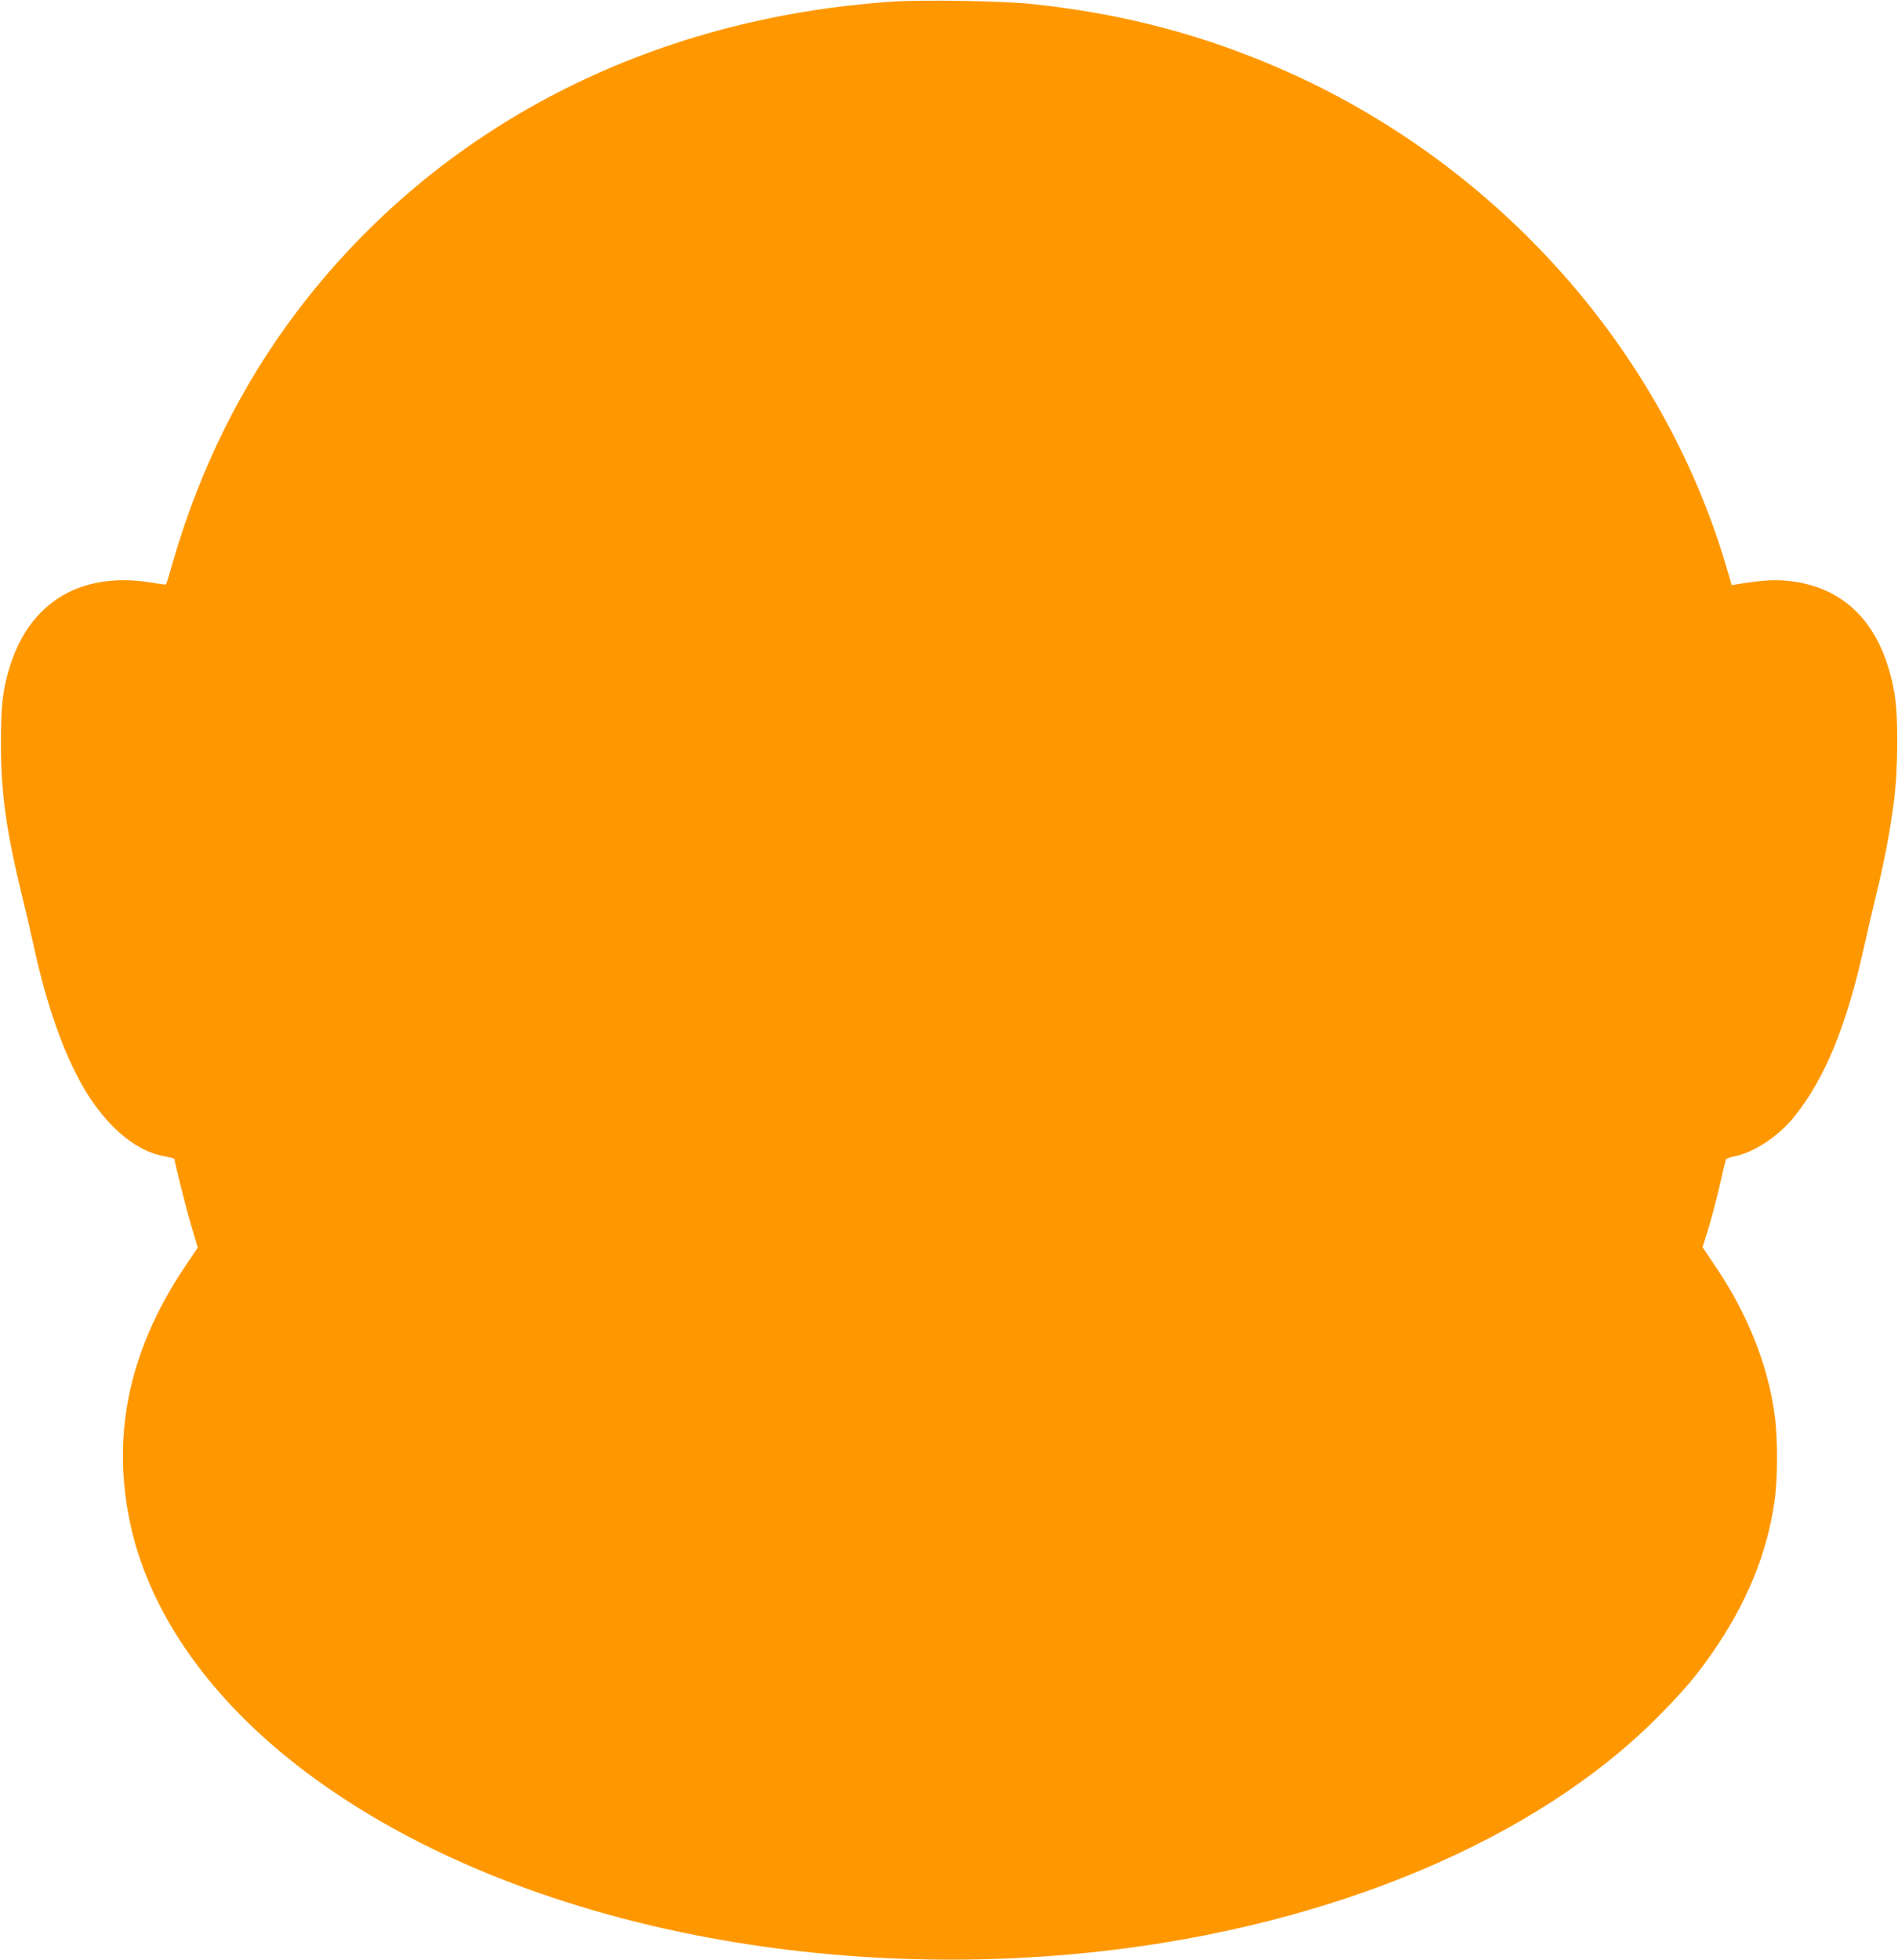
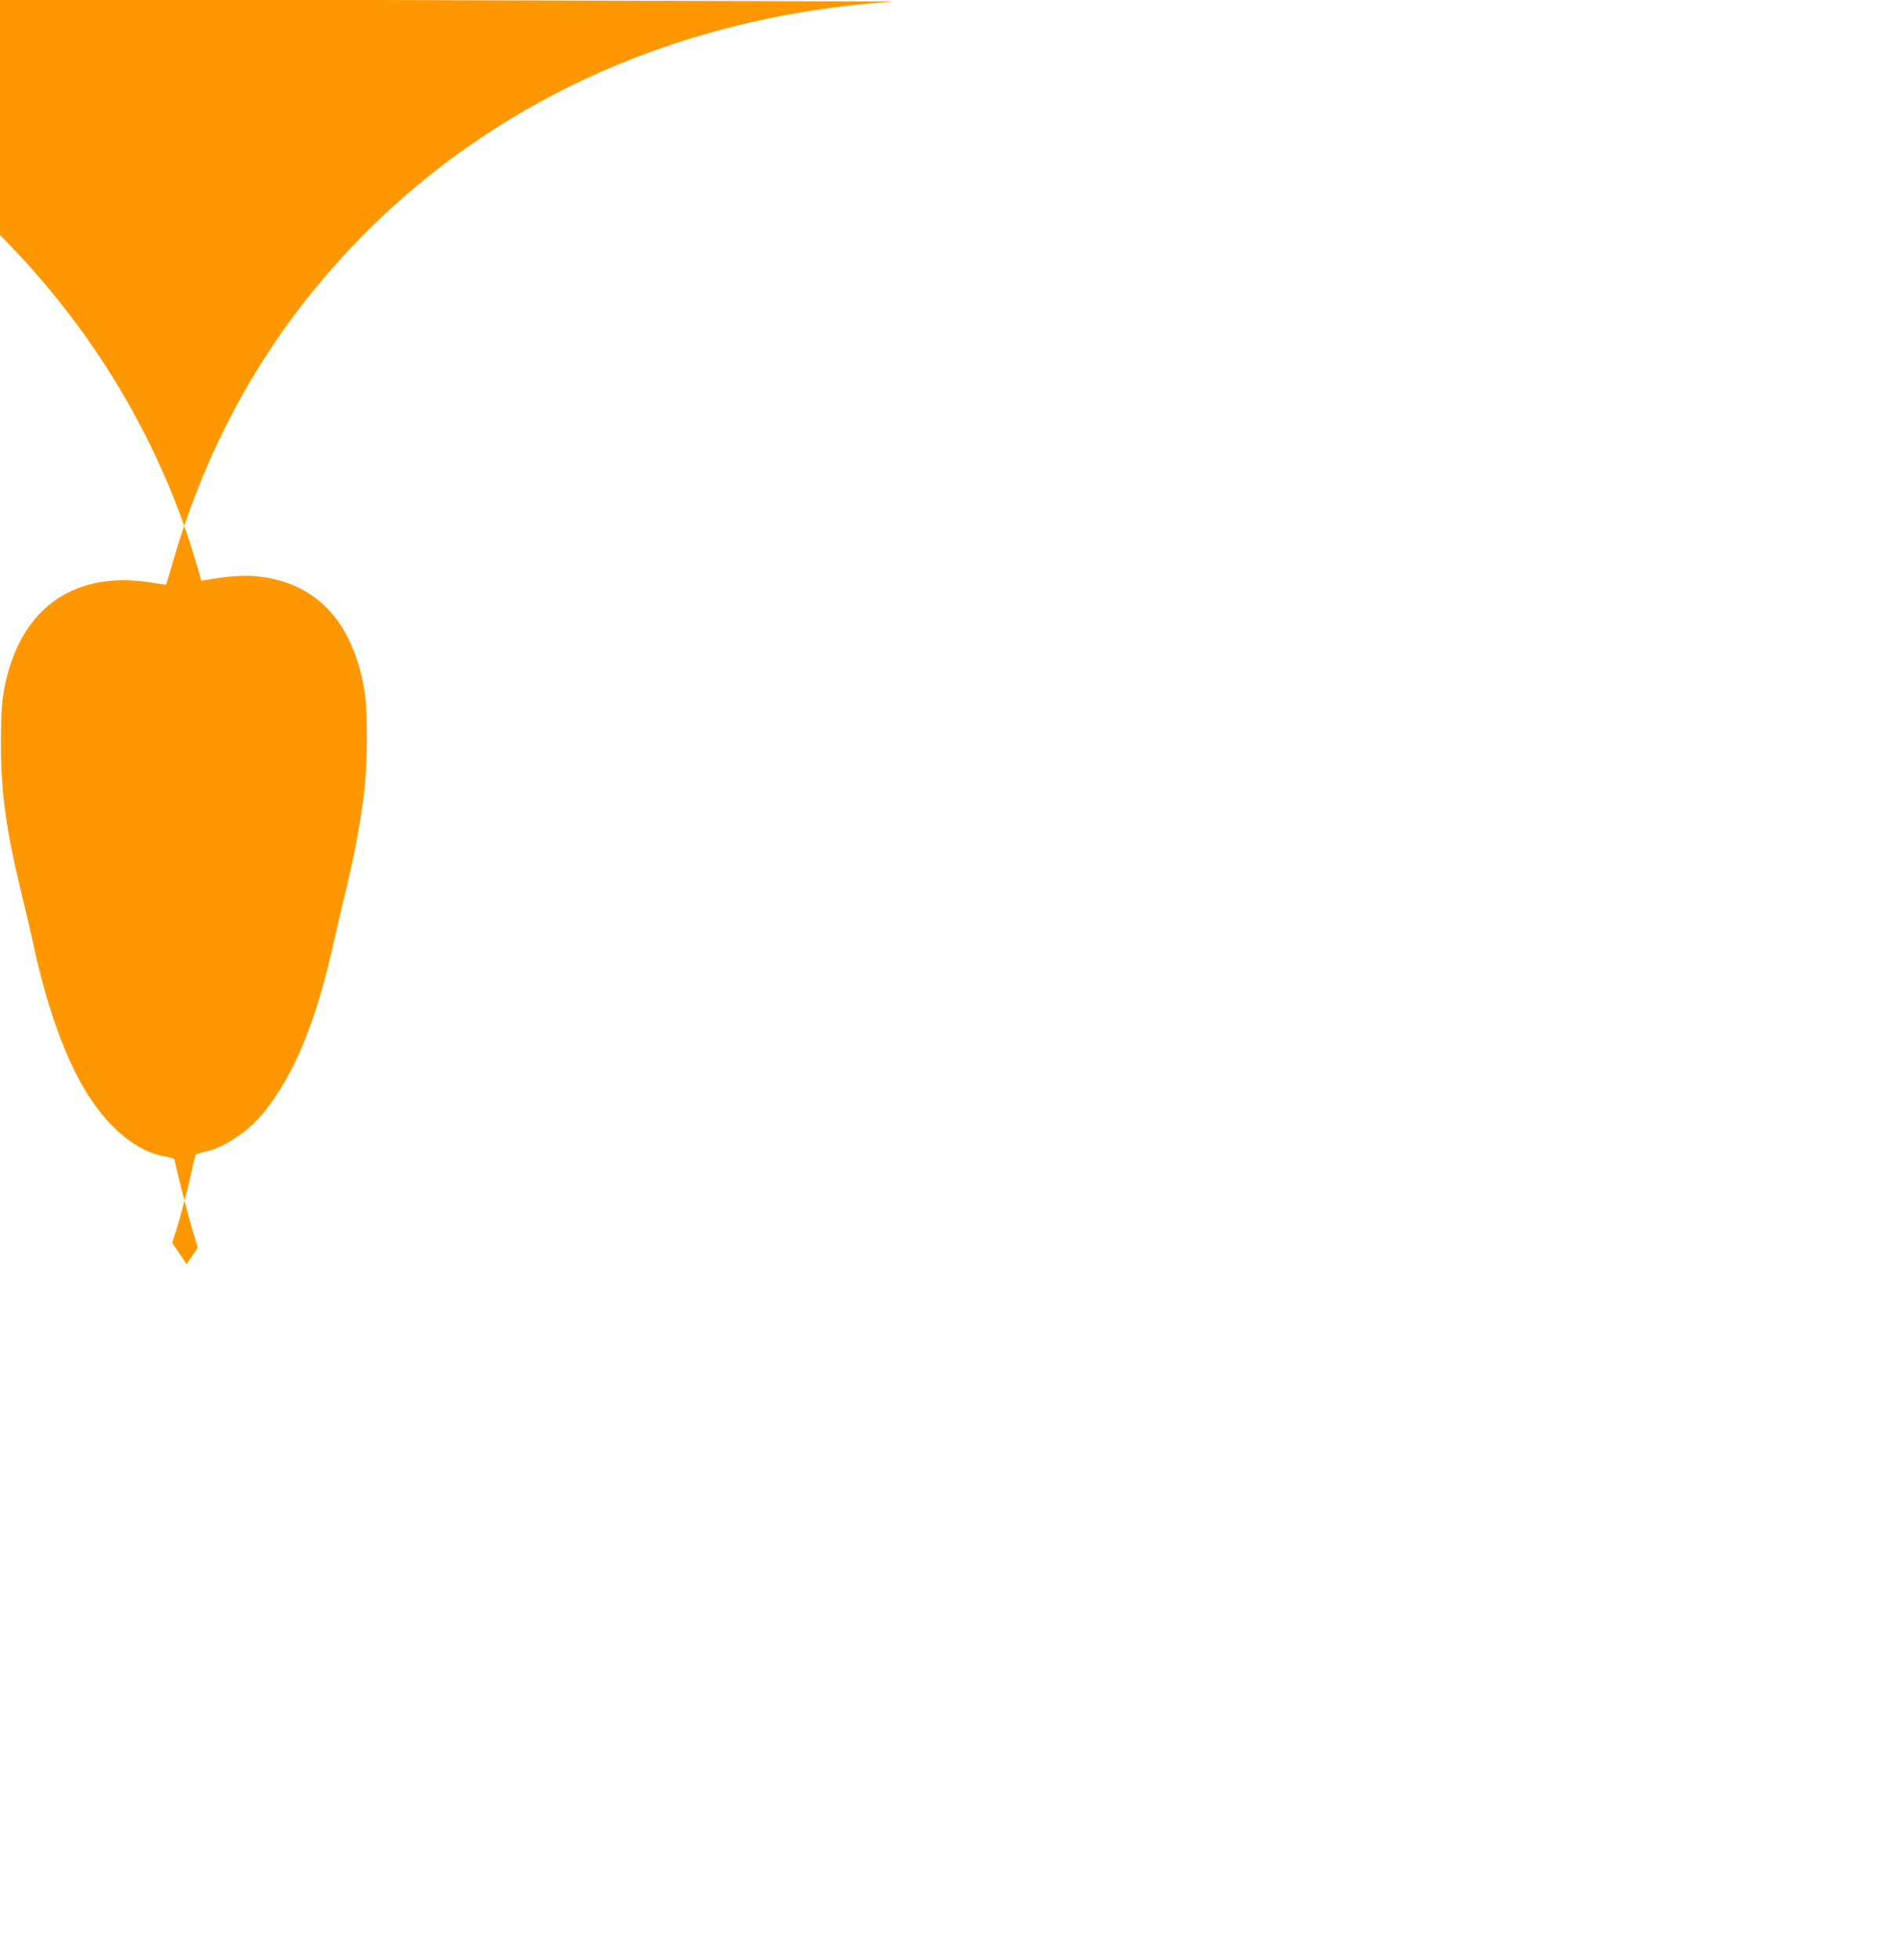
<svg xmlns="http://www.w3.org/2000/svg" version="1.0" width="1240pt" height="1280pt" viewBox="0 0 1240 1280" preserveAspectRatio="xMidYMid meet">
  <g transform="translate(0,1280) scale(0.1,-0.1)" fill="#ff9800" stroke="none">
-     <path d="M5840 12790 c-1605 -106 -2987 -823 -3897 -2021 -364 -480 -638 -1031 -815 -1644 -22 -77 -41 -141 -43 -143 -1 -1 -44 4 -96 13 -456 74 -790 -123 -923 -543 -49 -155 -60 -255 -60 -512 0 -320 35 -569 139 -995 24 -99 56 -234 70 -300 92 -430 217 -773 362 -1000 145 -225 324 -368 499 -398 35 -6 64 -14 64 -17 0 -21 78 -329 111 -441 l41 -138 -73 -108 c-367 -539 -491 -1093 -373 -1671 116 -577 498 -1136 1092 -1600 1244 -970 3258 -1438 5247 -1218 1513 168 2849 729 3647 1533 161 162 250 266 351 412 226 323 364 657 411 1000 21 146 21 416 0 562 -44 322 -175 652 -377 953 l-94 140 33 104 c18 58 52 184 75 281 22 97 42 181 44 187 2 6 29 16 60 22 127 26 286 132 388 259 198 247 339 588 452 1094 20 90 56 245 80 344 57 233 90 409 117 609 29 211 31 570 5 718 -74 424 -295 672 -647 728 -110 17 -207 13 -375 -15 l-41 -7 -42 142 c-420 1400 -1478 2590 -2852 3207 -538 241 -1082 386 -1690 448 -184 19 -696 27 -890 15z" />
+     <path d="M5840 12790 c-1605 -106 -2987 -823 -3897 -2021 -364 -480 -638 -1031 -815 -1644 -22 -77 -41 -141 -43 -143 -1 -1 -44 4 -96 13 -456 74 -790 -123 -923 -543 -49 -155 -60 -255 -60 -512 0 -320 35 -569 139 -995 24 -99 56 -234 70 -300 92 -430 217 -773 362 -1000 145 -225 324 -368 499 -398 35 -6 64 -14 64 -17 0 -21 78 -329 111 -441 l41 -138 -73 -108 l-94 140 33 104 c18 58 52 184 75 281 22 97 42 181 44 187 2 6 29 16 60 22 127 26 286 132 388 259 198 247 339 588 452 1094 20 90 56 245 80 344 57 233 90 409 117 609 29 211 31 570 5 718 -74 424 -295 672 -647 728 -110 17 -207 13 -375 -15 l-41 -7 -42 142 c-420 1400 -1478 2590 -2852 3207 -538 241 -1082 386 -1690 448 -184 19 -696 27 -890 15z" />
  </g>
</svg>